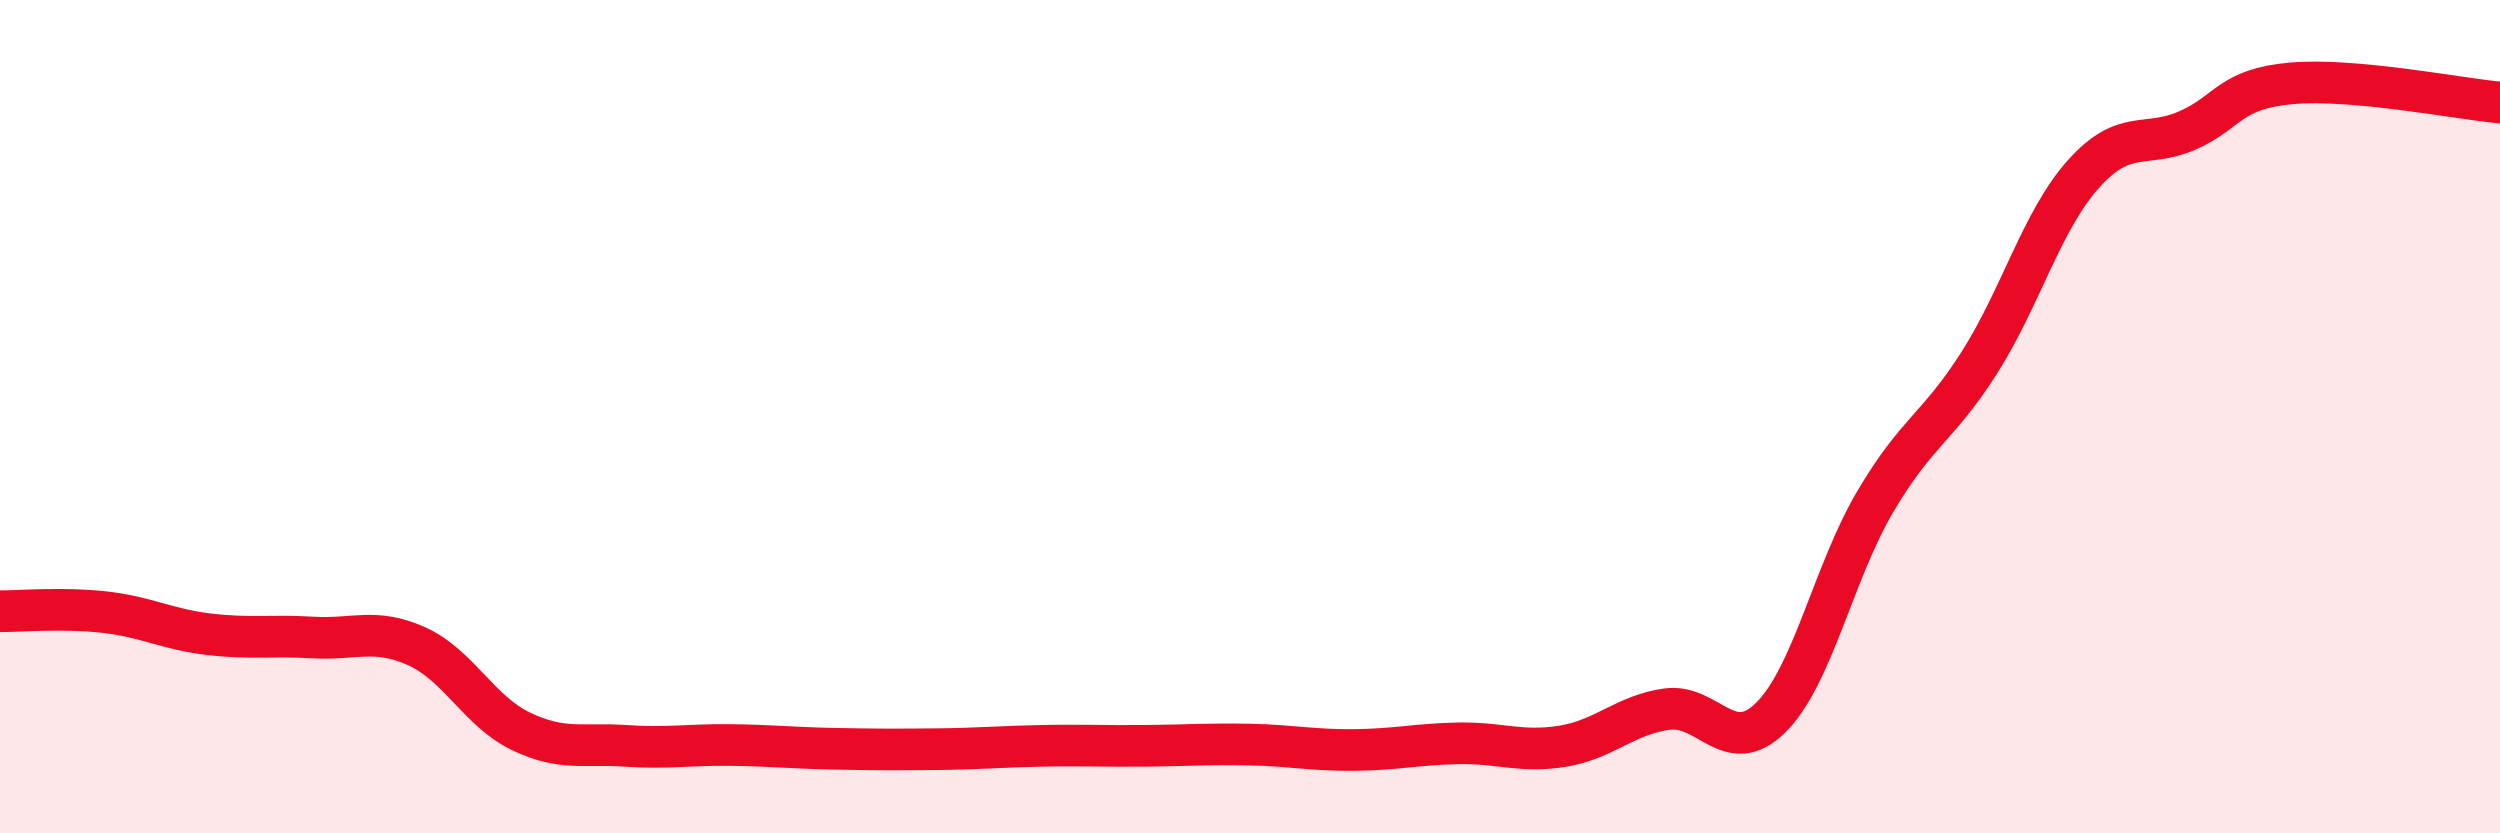
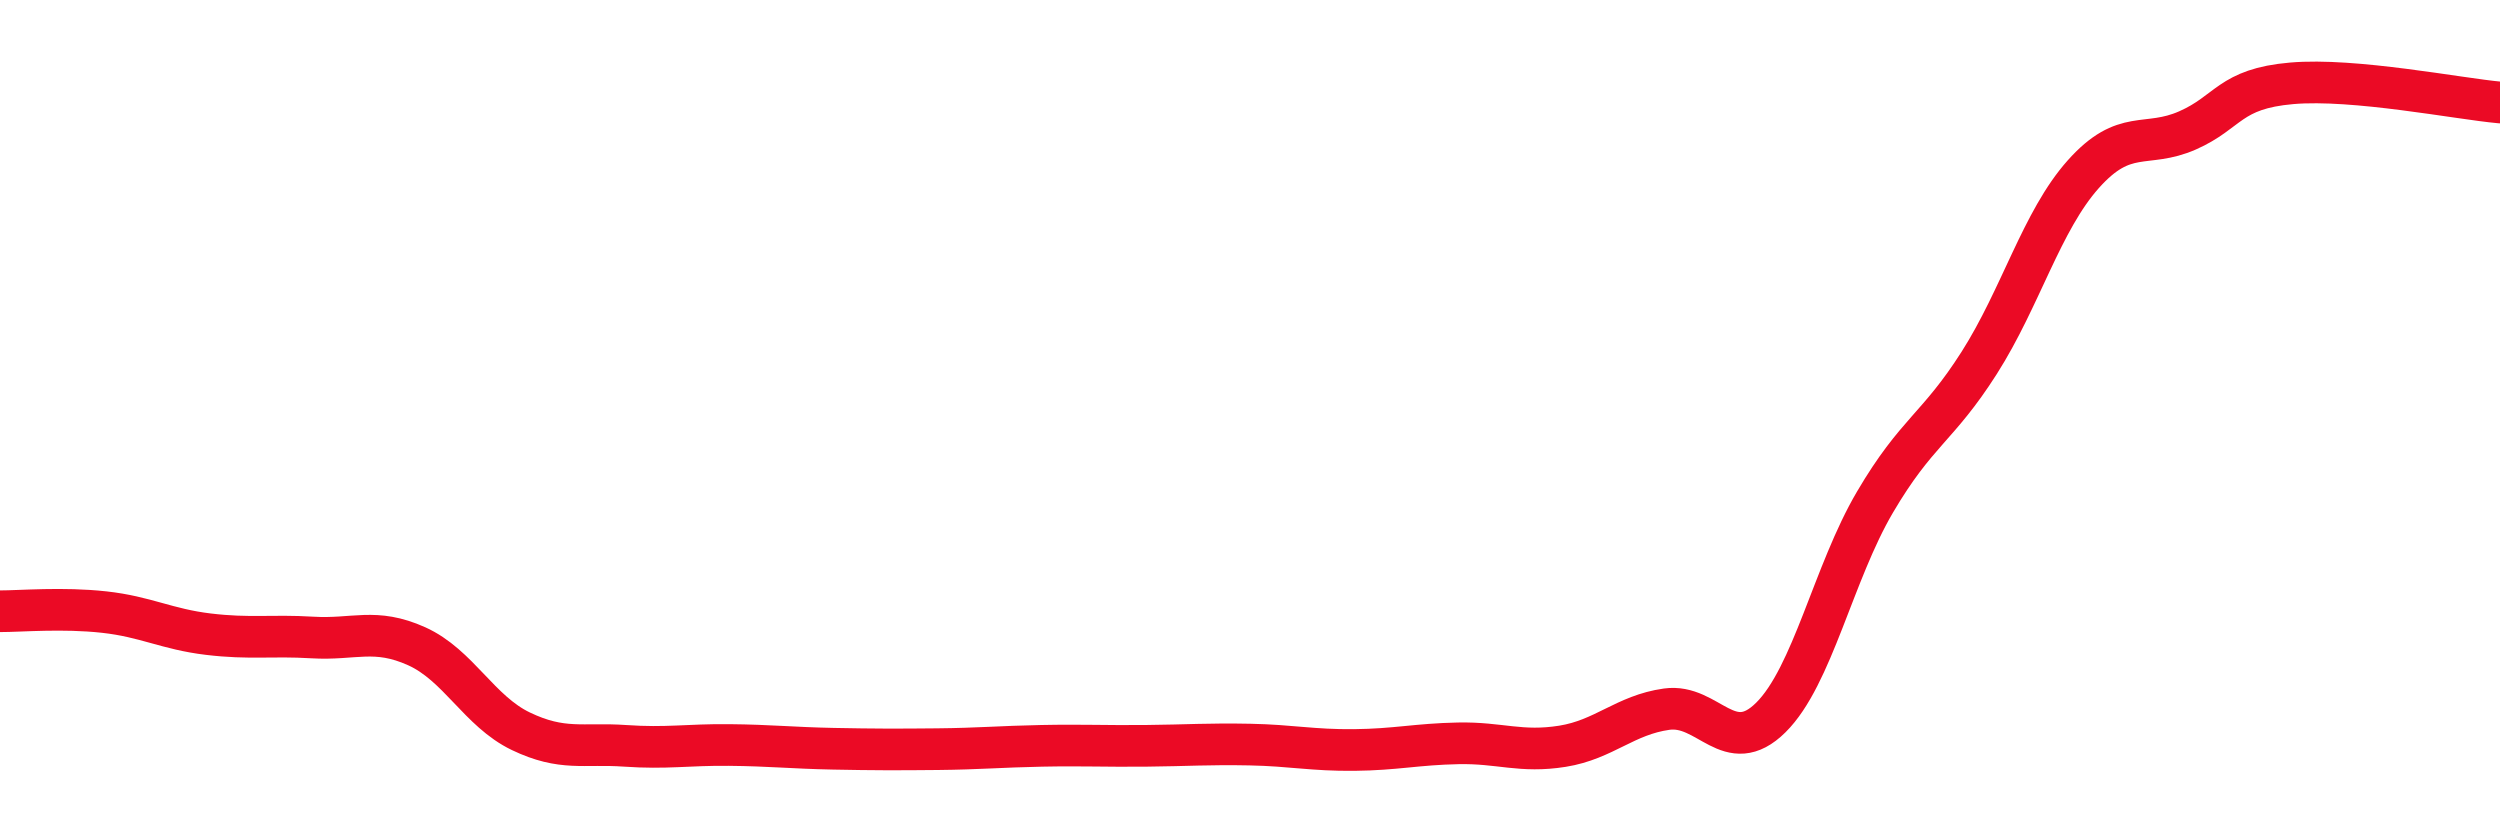
<svg xmlns="http://www.w3.org/2000/svg" width="60" height="20" viewBox="0 0 60 20">
-   <path d="M 0,14.67 C 0.5,14.67 1.5,14.58 2.5,14.69 C 3.5,14.8 4,15.1 5,15.22 C 6,15.34 6.5,15.24 7.5,15.3 C 8.5,15.36 9,15.06 10,15.51 C 11,15.96 11.5,17.07 12.5,17.55 C 13.5,18.03 14,17.83 15,17.9 C 16,17.97 16.5,17.87 17.5,17.88 C 18.5,17.89 19,17.95 20,17.97 C 21,17.99 21.5,17.99 22.5,17.98 C 23.5,17.97 24,17.92 25,17.9 C 26,17.88 26.5,17.91 27.5,17.9 C 28.5,17.89 29,17.85 30,17.87 C 31,17.89 31.5,18.01 32.5,18 C 33.5,17.99 34,17.86 35,17.84 C 36,17.82 36.5,18.07 37.5,17.91 C 38.5,17.75 39,17.16 40,17.02 C 41,16.88 41.5,18.21 42.5,17.22 C 43.5,16.23 44,13.75 45,12.05 C 46,10.35 46.5,10.28 47.5,8.71 C 48.5,7.14 49,5.3 50,4.18 C 51,3.06 51.5,3.57 52.5,3.13 C 53.5,2.69 53.5,2.13 55,2 C 56.5,1.87 59,2.37 60,2.46L60 20L0 20Z" fill="#EB0A25" opacity="0.1" stroke-linecap="round" stroke-linejoin="round" />
  <path d="M 0,14.67 C 0.5,14.67 1.5,14.58 2.5,14.69 C 3.5,14.8 4,15.1 5,15.22 C 6,15.34 6.5,15.24 7.5,15.3 C 8.5,15.36 9,15.06 10,15.51 C 11,15.96 11.5,17.07 12.5,17.55 C 13.5,18.03 14,17.83 15,17.9 C 16,17.97 16.5,17.87 17.5,17.88 C 18.5,17.89 19,17.95 20,17.97 C 21,17.99 21.5,17.99 22.5,17.98 C 23.5,17.97 24,17.92 25,17.9 C 26,17.88 26.5,17.91 27.5,17.9 C 28.5,17.89 29,17.85 30,17.87 C 31,17.89 31.5,18.01 32.5,18 C 33.5,17.99 34,17.86 35,17.84 C 36,17.82 36.5,18.07 37.5,17.91 C 38.5,17.75 39,17.16 40,17.02 C 41,16.88 41.5,18.21 42.5,17.22 C 43.5,16.23 44,13.75 45,12.05 C 46,10.35 46.5,10.28 47.5,8.71 C 48.5,7.14 49,5.3 50,4.18 C 51,3.06 51.5,3.57 52.5,3.13 C 53.5,2.69 53.5,2.13 55,2 C 56.5,1.87 59,2.37 60,2.46" stroke="#EB0A25" stroke-width="1" fill="none" stroke-linecap="round" stroke-linejoin="round" />
</svg>